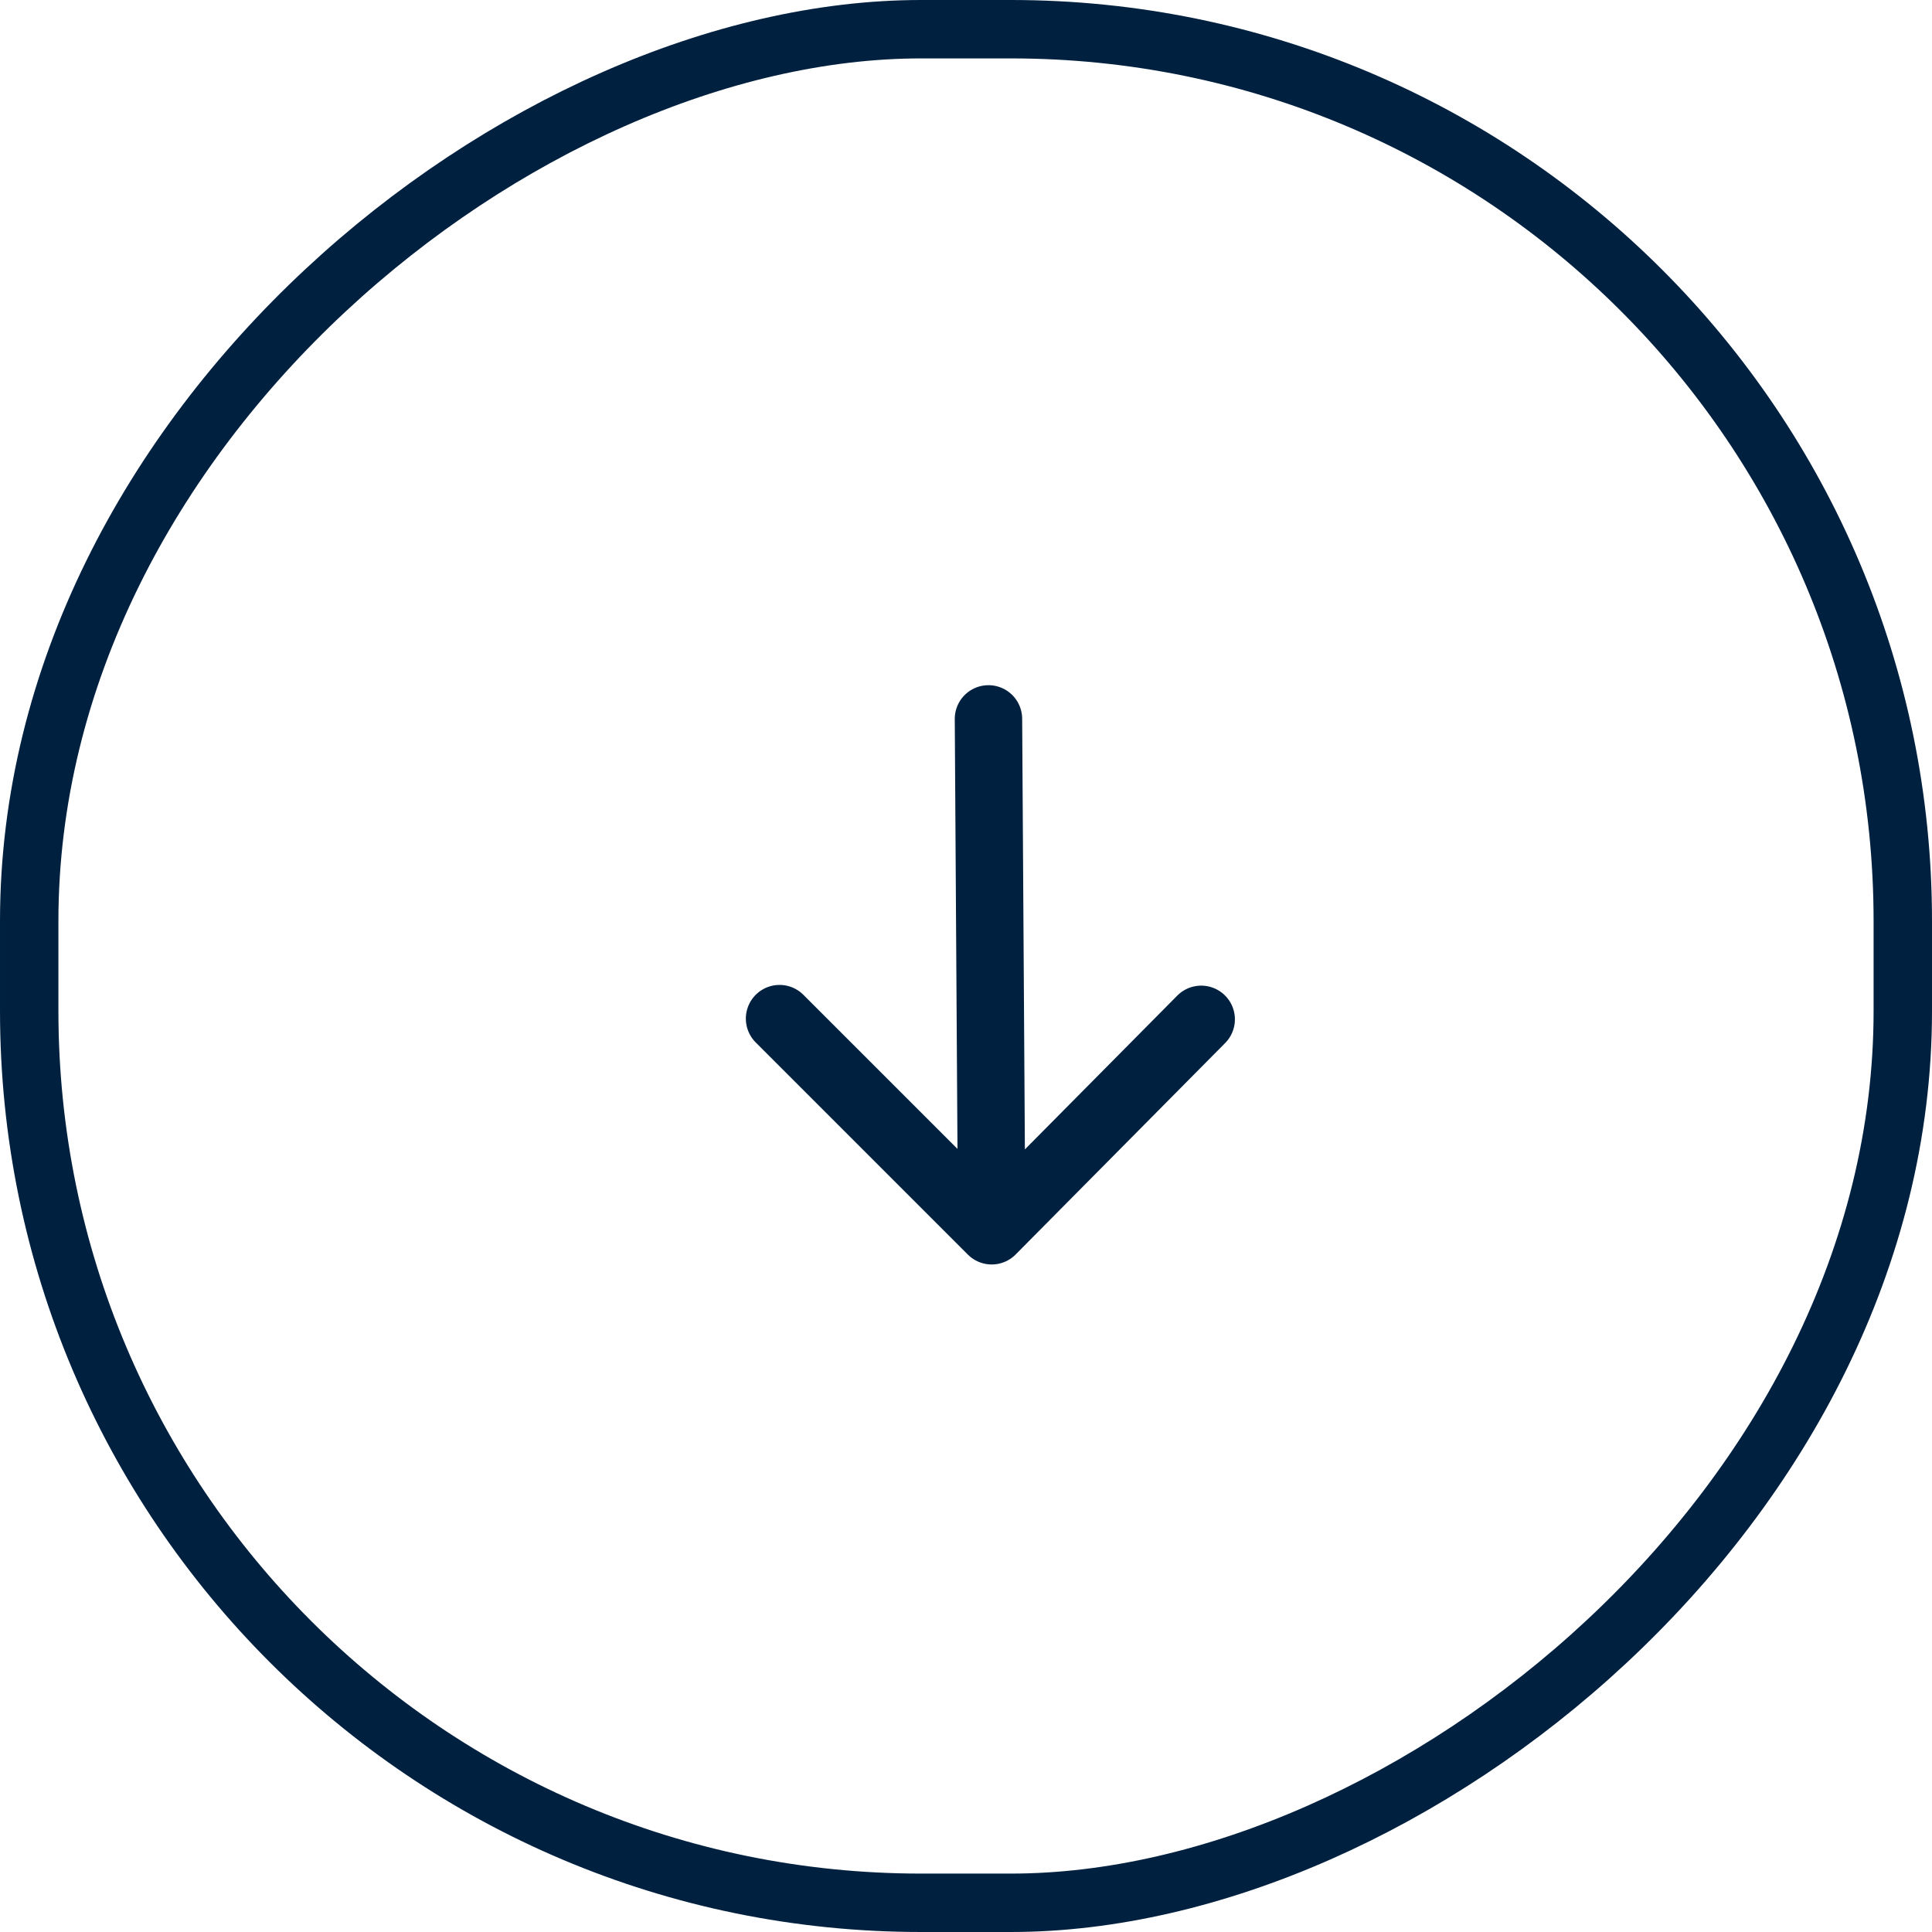
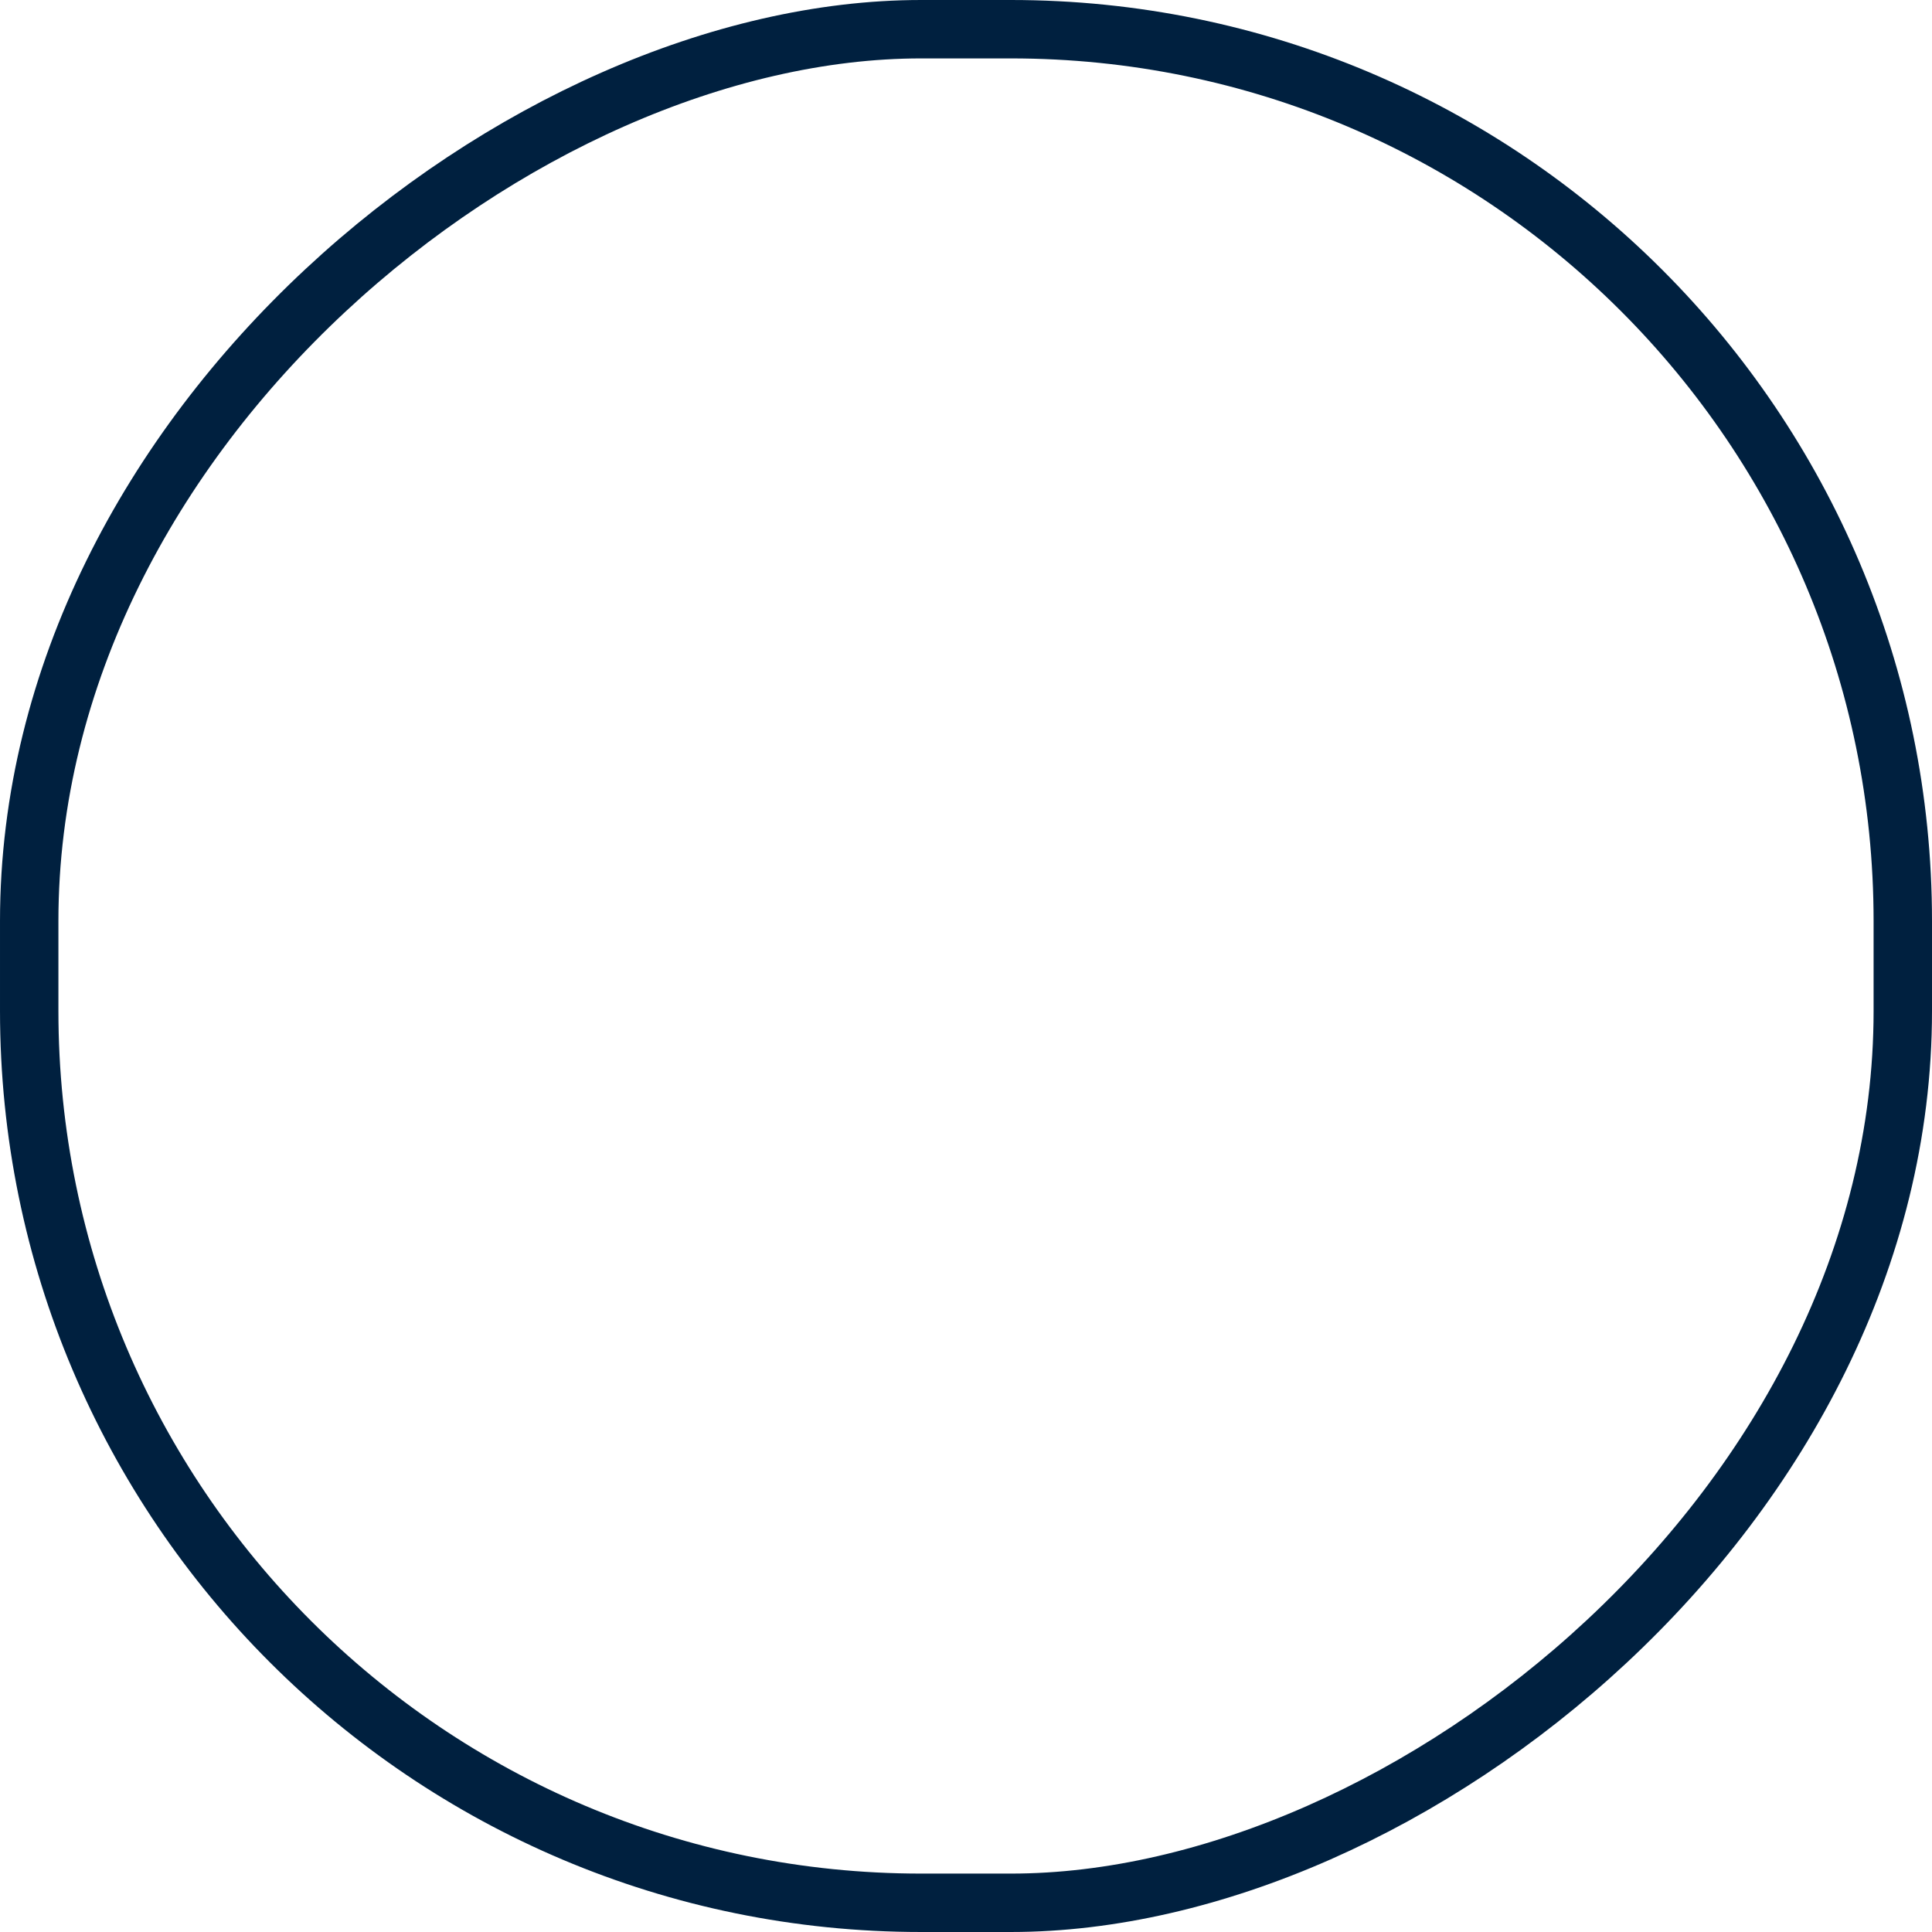
<svg xmlns="http://www.w3.org/2000/svg" width="43" height="43" viewBox="0 0 43 43" fill="none">
  <rect x="42.35" y="0.65" width="41.7" height="41.7" rx="19.85" transform="rotate(90 42.35 0.65)" stroke="#00203F" stroke-width="1.3" />
-   <path d="M22 16L22.072 27.393M22.072 27.393L26.735 22.687M22.072 27.393L17.35 22.671" stroke="#00203F" stroke-width="1.5" stroke-linecap="round" />
</svg>